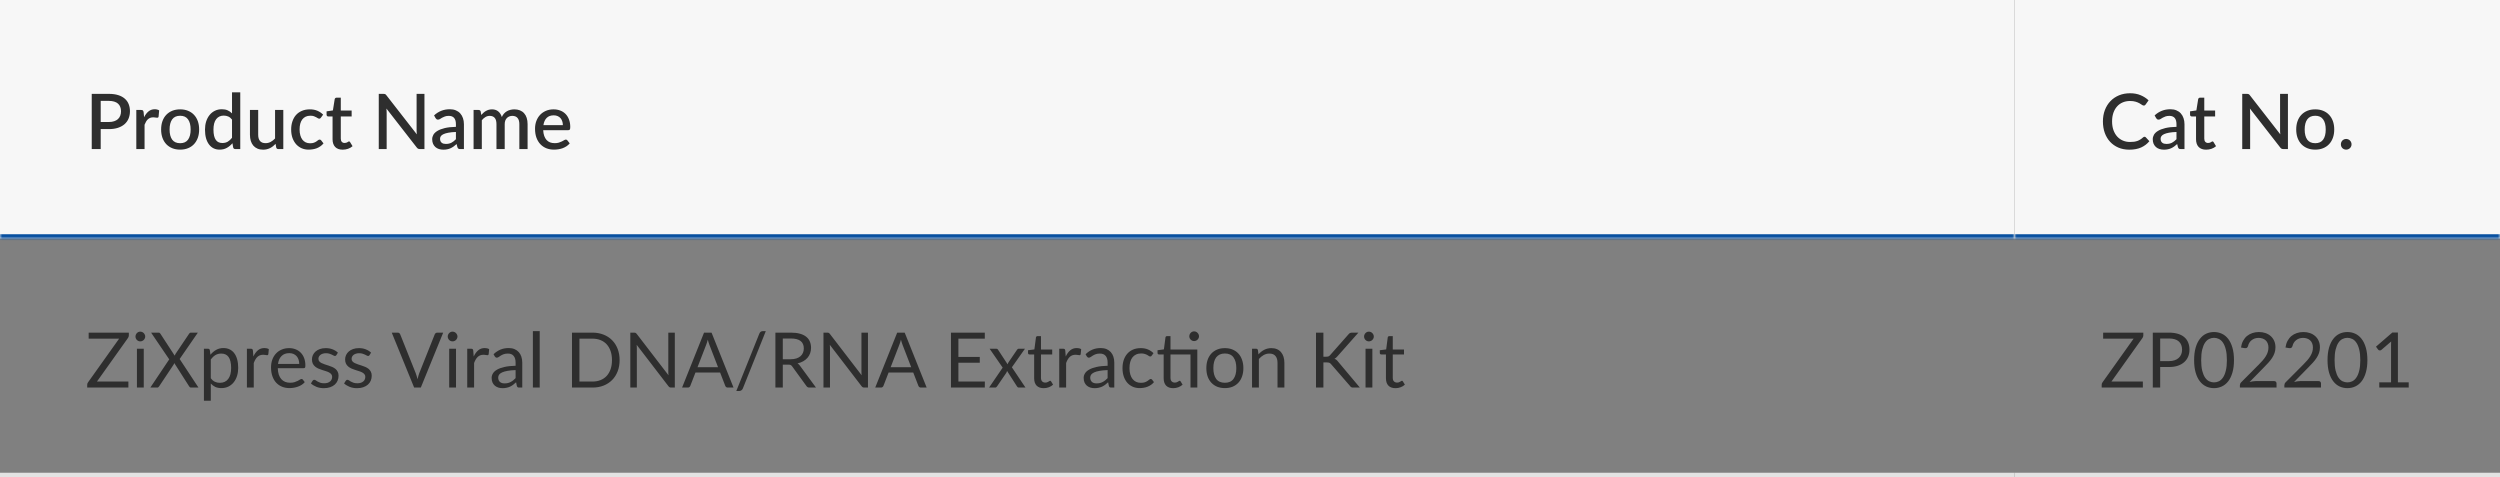
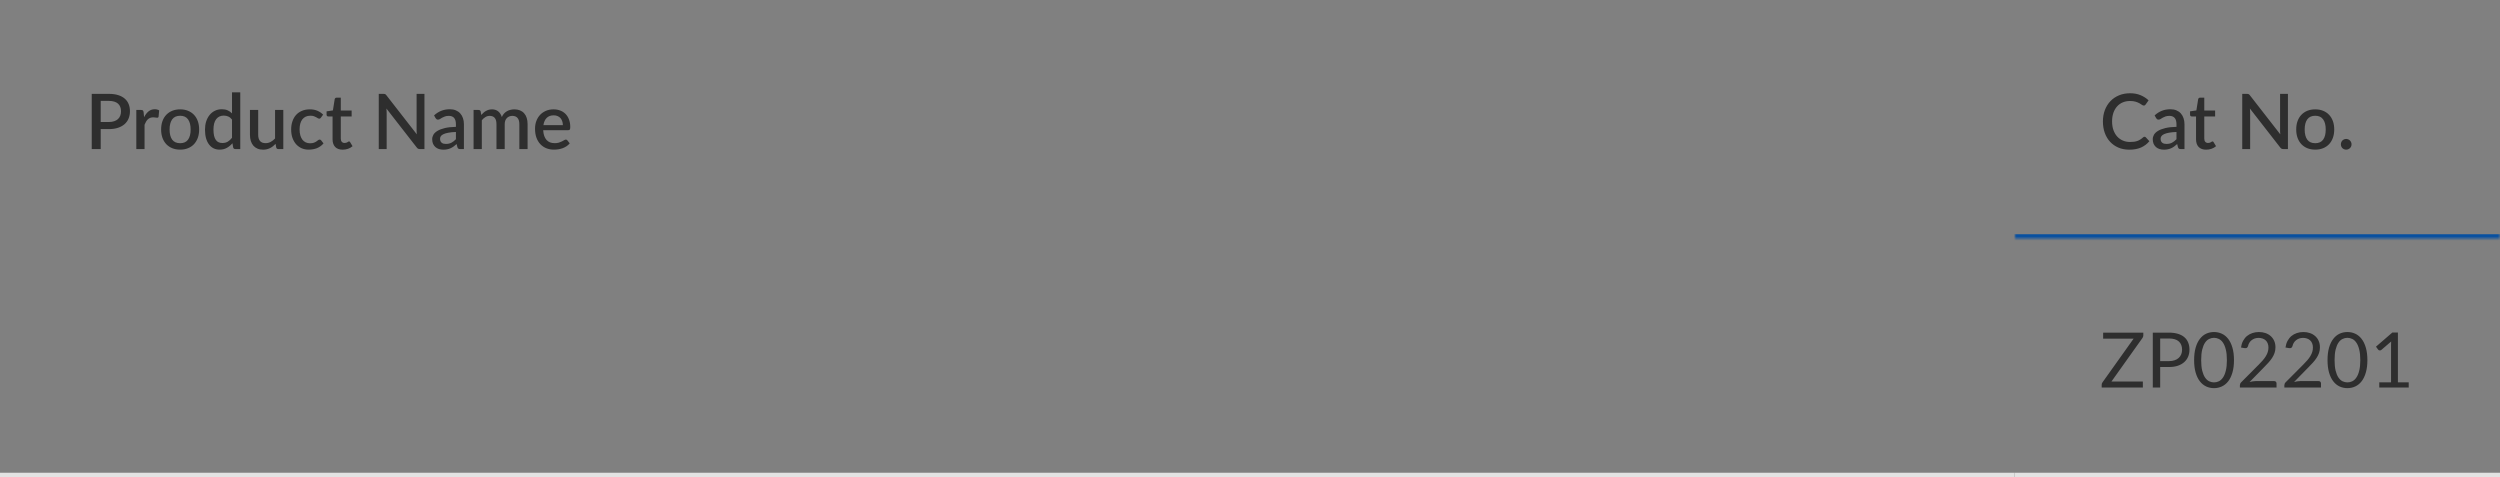
<svg xmlns="http://www.w3.org/2000/svg" width="587" height="112" viewBox="0 0 587 112" fill="none">
  <rect x="0" y="0" width="587" height="112" fill="#808080" stroke="none" />
  <mask id="path-1-inside-1_43_3241" fill="white">
-     <path d="M0 0H473V56H0V0Z" />
-   </mask>
-   <path d="M0 0H473V56H0V0Z" fill="#F7F7F7" />
+     </mask>
+   <path d="M0 0V56H0V0Z" fill="#F7F7F7" />
  <path d="M25.571 28.646C26.039 28.646 26.45 28.586 26.804 28.466C27.164 28.346 27.461 28.178 27.695 27.962C27.935 27.74 28.115 27.473 28.235 27.161C28.355 26.849 28.415 26.501 28.415 26.117C28.415 25.739 28.355 25.4 28.235 25.1C28.121 24.8 27.947 24.545 27.713 24.335C27.479 24.125 27.182 23.966 26.822 23.858C26.468 23.744 26.051 23.687 25.571 23.687H23.645V28.646H25.571ZM25.571 22.04C26.417 22.04 27.149 22.139 27.767 22.337C28.391 22.535 28.904 22.814 29.306 23.174C29.714 23.528 30.017 23.957 30.215 24.461C30.413 24.959 30.512 25.511 30.512 26.117C30.512 26.735 30.407 27.302 30.197 27.818C29.987 28.328 29.675 28.769 29.261 29.141C28.847 29.507 28.331 29.795 27.713 30.005C27.101 30.209 26.387 30.311 25.571 30.311H23.645V35H21.539V22.04H25.571ZM33.834 27.521C34.122 26.939 34.47 26.483 34.878 26.153C35.286 25.817 35.775 25.649 36.345 25.649C36.543 25.649 36.729 25.673 36.903 25.721C37.077 25.763 37.233 25.829 37.371 25.919L37.236 27.377C37.212 27.479 37.173 27.551 37.119 27.593C37.071 27.629 37.005 27.647 36.921 27.647C36.831 27.647 36.702 27.632 36.534 27.602C36.366 27.566 36.189 27.548 36.003 27.548C35.733 27.548 35.493 27.587 35.283 27.665C35.079 27.743 34.893 27.857 34.725 28.007C34.563 28.157 34.419 28.34 34.293 28.556C34.167 28.772 34.05 29.018 33.942 29.294V35H32.007V25.82H33.132C33.336 25.82 33.477 25.859 33.555 25.937C33.633 26.009 33.687 26.138 33.717 26.324L33.834 27.521ZM42.304 25.676C42.982 25.676 43.594 25.787 44.14 26.009C44.692 26.231 45.16 26.546 45.544 26.954C45.934 27.362 46.234 27.857 46.444 28.439C46.654 29.021 46.759 29.675 46.759 30.401C46.759 31.127 46.654 31.781 46.444 32.363C46.234 32.945 45.934 33.443 45.544 33.857C45.16 34.265 44.692 34.58 44.14 34.802C43.594 35.024 42.982 35.135 42.304 35.135C41.62 35.135 41.002 35.024 40.45 34.802C39.904 34.58 39.436 34.265 39.046 33.857C38.656 33.443 38.356 32.945 38.146 32.363C37.936 31.781 37.831 31.127 37.831 30.401C37.831 29.675 37.936 29.021 38.146 28.439C38.356 27.857 38.656 27.362 39.046 26.954C39.436 26.546 39.904 26.231 40.45 26.009C41.002 25.787 41.62 25.676 42.304 25.676ZM42.304 33.623C43.132 33.623 43.747 33.347 44.149 32.795C44.557 32.237 44.761 31.442 44.761 30.41C44.761 29.378 44.557 28.583 44.149 28.025C43.747 27.461 43.132 27.179 42.304 27.179C41.464 27.179 40.84 27.461 40.432 28.025C40.024 28.583 39.82 29.378 39.82 30.41C39.82 31.442 40.024 32.237 40.432 32.795C40.84 33.347 41.464 33.623 42.304 33.623ZM54.477 28.079C54.208 27.731 53.91 27.488 53.587 27.35C53.263 27.212 52.911 27.143 52.533 27.143C51.778 27.143 51.187 27.422 50.761 27.98C50.334 28.532 50.121 29.351 50.121 30.437C50.121 31.001 50.169 31.484 50.266 31.886C50.361 32.282 50.499 32.606 50.679 32.858C50.859 33.11 51.078 33.293 51.337 33.407C51.594 33.521 51.886 33.578 52.209 33.578C52.702 33.578 53.124 33.473 53.478 33.263C53.839 33.047 54.172 32.744 54.477 32.354V28.079ZM56.413 21.68V35H55.242C54.984 35 54.819 34.877 54.748 34.631L54.577 33.632C54.193 34.082 53.755 34.445 53.263 34.721C52.776 34.997 52.209 35.135 51.562 35.135C51.045 35.135 50.578 35.033 50.157 34.829C49.737 34.619 49.377 34.316 49.078 33.92C48.778 33.524 48.544 33.035 48.376 32.453C48.214 31.865 48.133 31.193 48.133 30.437C48.133 29.753 48.222 29.12 48.403 28.538C48.589 27.956 48.852 27.452 49.194 27.026C49.536 26.594 49.95 26.258 50.437 26.018C50.928 25.772 51.477 25.649 52.084 25.649C52.623 25.649 53.083 25.736 53.461 25.91C53.839 26.078 54.178 26.315 54.477 26.621V21.68H56.413ZM66.519 25.82V35H65.349C65.091 35 64.926 34.877 64.854 34.631L64.71 33.776C64.518 33.98 64.314 34.166 64.098 34.334C63.888 34.502 63.663 34.646 63.423 34.766C63.183 34.886 62.925 34.979 62.649 35.045C62.379 35.111 62.088 35.144 61.776 35.144C61.272 35.144 60.828 35.06 60.444 34.892C60.06 34.724 59.736 34.487 59.472 34.181C59.214 33.875 59.019 33.509 58.887 33.083C58.755 32.651 58.689 32.177 58.689 31.661V25.82H60.624V31.661C60.624 32.279 60.765 32.759 61.047 33.101C61.335 33.443 61.77 33.614 62.352 33.614C62.778 33.614 63.174 33.518 63.54 33.326C63.912 33.128 64.26 32.858 64.584 32.516V25.82H66.519ZM75.358 27.62C75.297 27.698 75.24 27.758 75.186 27.8C75.132 27.842 75.055 27.863 74.953 27.863C74.85 27.863 74.743 27.827 74.629 27.755C74.52 27.683 74.388 27.605 74.233 27.521C74.082 27.431 73.9 27.35 73.683 27.278C73.468 27.206 73.198 27.17 72.874 27.17C72.454 27.17 72.085 27.245 71.766 27.395C71.454 27.545 71.191 27.761 70.975 28.043C70.764 28.319 70.606 28.658 70.498 29.06C70.395 29.456 70.344 29.903 70.344 30.401C70.344 30.917 70.401 31.376 70.516 31.778C70.629 32.18 70.791 32.519 71.001 32.795C71.218 33.071 71.475 33.281 71.775 33.425C72.082 33.569 72.424 33.641 72.802 33.641C73.174 33.641 73.477 33.596 73.71 33.506C73.945 33.416 74.139 33.317 74.296 33.209C74.451 33.101 74.584 33.002 74.692 32.912C74.805 32.822 74.925 32.777 75.052 32.777C75.207 32.777 75.328 32.837 75.412 32.957L75.96 33.668C75.739 33.938 75.493 34.166 75.222 34.352C74.953 34.538 74.668 34.691 74.368 34.811C74.067 34.925 73.755 35.006 73.431 35.054C73.108 35.108 72.781 35.135 72.451 35.135C71.88 35.135 71.347 35.03 70.849 34.82C70.356 34.604 69.924 34.295 69.552 33.893C69.186 33.485 68.895 32.99 68.68 32.408C68.469 31.82 68.365 31.151 68.365 30.401C68.365 29.723 68.46 29.096 68.653 28.52C68.844 27.938 69.124 27.437 69.49 27.017C69.862 26.597 70.32 26.27 70.867 26.036C71.412 25.796 72.043 25.676 72.757 25.676C73.422 25.676 74.007 25.784 74.511 26C75.022 26.216 75.475 26.522 75.871 26.918L75.358 27.62ZM80.46 35.144C79.698 35.144 79.11 34.931 78.696 34.505C78.288 34.073 78.084 33.467 78.084 32.687V27.341H77.076C76.968 27.341 76.875 27.308 76.797 27.242C76.719 27.17 76.68 27.065 76.68 26.927V26.144L78.165 25.928L78.588 23.273C78.618 23.171 78.669 23.09 78.741 23.03C78.813 22.964 78.909 22.931 79.029 22.931H80.019V25.946H82.566V27.341H80.019V32.552C80.019 32.882 80.1 33.134 80.262 33.308C80.424 33.482 80.64 33.569 80.91 33.569C81.06 33.569 81.189 33.551 81.297 33.515C81.405 33.473 81.498 33.431 81.576 33.389C81.654 33.341 81.72 33.299 81.774 33.263C81.834 33.221 81.891 33.2 81.945 33.2C82.053 33.2 82.14 33.26 82.206 33.38L82.782 34.325C82.482 34.589 82.128 34.793 81.72 34.937C81.312 35.075 80.892 35.144 80.46 35.144ZM99.662 22.04V35H98.591C98.428 35 98.29 34.973 98.177 34.919C98.062 34.859 97.954 34.763 97.853 34.631L90.734 25.487C90.751 25.661 90.763 25.835 90.769 26.009C90.781 26.177 90.787 26.333 90.787 26.477V35H88.933V22.04H90.031C90.121 22.04 90.197 22.046 90.257 22.058C90.323 22.064 90.382 22.079 90.436 22.103C90.49 22.127 90.541 22.163 90.59 22.211C90.638 22.259 90.689 22.319 90.743 22.391L97.871 31.544C97.853 31.358 97.838 31.175 97.826 30.995C97.82 30.815 97.817 30.647 97.817 30.491V22.04H99.662ZM107.049 30.986C106.359 31.01 105.777 31.067 105.303 31.157C104.829 31.241 104.445 31.352 104.151 31.49C103.857 31.622 103.644 31.781 103.512 31.967C103.386 32.153 103.323 32.357 103.323 32.579C103.323 32.795 103.356 32.981 103.422 33.137C103.494 33.287 103.59 33.413 103.71 33.515C103.836 33.611 103.98 33.683 104.142 33.731C104.31 33.773 104.493 33.794 104.691 33.794C105.195 33.794 105.627 33.701 105.987 33.515C106.353 33.323 106.707 33.047 107.049 32.687V30.986ZM101.919 27.098C102.957 26.132 104.193 25.649 105.627 25.649C106.155 25.649 106.623 25.736 107.031 25.91C107.445 26.078 107.79 26.318 108.066 26.63C108.348 26.942 108.561 27.314 108.705 27.746C108.855 28.172 108.93 28.646 108.93 29.168V35H108.066C107.88 35 107.739 34.973 107.643 34.919C107.547 34.859 107.466 34.742 107.4 34.568L107.211 33.821C106.977 34.031 106.746 34.22 106.518 34.388C106.29 34.55 106.053 34.688 105.807 34.802C105.567 34.916 105.306 35 105.024 35.054C104.748 35.114 104.442 35.144 104.106 35.144C103.734 35.144 103.386 35.093 103.062 34.991C102.744 34.889 102.468 34.736 102.234 34.532C102 34.322 101.814 34.064 101.676 33.758C101.544 33.452 101.478 33.092 101.478 32.678C101.478 32.324 101.571 31.979 101.757 31.643C101.949 31.307 102.261 31.007 102.693 30.743C103.131 30.473 103.704 30.251 104.412 30.077C105.126 29.903 106.005 29.804 107.049 29.78V29.168C107.049 28.508 106.908 28.016 106.626 27.692C106.344 27.368 105.93 27.206 105.384 27.206C105.012 27.206 104.7 27.254 104.448 27.35C104.196 27.44 103.977 27.539 103.791 27.647C103.605 27.755 103.44 27.857 103.296 27.953C103.152 28.043 102.999 28.088 102.837 28.088C102.705 28.088 102.591 28.055 102.495 27.989C102.405 27.917 102.33 27.83 102.27 27.728L101.919 27.098ZM111.197 35V25.82H112.367C112.631 25.82 112.799 25.943 112.871 26.189L112.997 26.99C113.165 26.798 113.339 26.624 113.519 26.468C113.699 26.306 113.891 26.168 114.095 26.054C114.305 25.934 114.527 25.841 114.761 25.775C115.001 25.709 115.259 25.676 115.535 25.676C115.829 25.676 116.099 25.718 116.345 25.802C116.591 25.886 116.807 26.006 116.993 26.162C117.185 26.318 117.35 26.507 117.488 26.729C117.626 26.951 117.74 27.2 117.83 27.476C117.968 27.158 118.142 26.885 118.352 26.657C118.562 26.429 118.796 26.243 119.054 26.099C119.312 25.955 119.585 25.85 119.873 25.784C120.167 25.712 120.464 25.676 120.764 25.676C121.256 25.676 121.694 25.754 122.078 25.91C122.468 26.066 122.795 26.294 123.059 26.594C123.329 26.888 123.533 27.251 123.671 27.683C123.809 28.115 123.878 28.607 123.878 29.159V35H121.943V29.159C121.943 28.511 121.802 28.025 121.52 27.701C121.244 27.371 120.833 27.206 120.287 27.206C120.041 27.206 119.81 27.248 119.594 27.332C119.378 27.416 119.189 27.539 119.027 27.701C118.865 27.863 118.736 28.067 118.64 28.313C118.55 28.553 118.505 28.835 118.505 29.159V35H116.57V29.159C116.57 28.487 116.435 27.995 116.165 27.683C115.895 27.365 115.499 27.206 114.977 27.206C114.617 27.206 114.284 27.299 113.978 27.485C113.672 27.665 113.39 27.914 113.132 28.232V35H111.197ZM132.159 29.375C132.159 29.051 132.111 28.751 132.015 28.475C131.925 28.193 131.79 27.95 131.61 27.746C131.43 27.536 131.205 27.374 130.935 27.26C130.671 27.14 130.365 27.08 130.017 27.08C129.315 27.08 128.763 27.281 128.361 27.683C127.959 28.085 127.704 28.649 127.596 29.375H132.159ZM127.542 30.563C127.566 31.085 127.647 31.538 127.785 31.922C127.923 32.3 128.106 32.615 128.334 32.867C128.568 33.119 128.844 33.308 129.162 33.434C129.486 33.554 129.846 33.614 130.242 33.614C130.62 33.614 130.947 33.572 131.223 33.488C131.499 33.398 131.739 33.302 131.943 33.2C132.147 33.092 132.321 32.996 132.465 32.912C132.609 32.822 132.741 32.777 132.861 32.777C133.017 32.777 133.137 32.837 133.221 32.957L133.77 33.668C133.542 33.938 133.284 34.166 132.996 34.352C132.708 34.538 132.402 34.691 132.078 34.811C131.754 34.925 131.421 35.006 131.079 35.054C130.737 35.108 130.404 35.135 130.08 35.135C129.444 35.135 128.853 35.03 128.307 34.82C127.767 34.604 127.296 34.289 126.894 33.875C126.498 33.461 126.186 32.948 125.958 32.336C125.736 31.724 125.625 31.019 125.625 30.221C125.625 29.585 125.724 28.991 125.922 28.439C126.126 27.887 126.414 27.407 126.786 26.999C127.164 26.591 127.62 26.27 128.154 26.036C128.694 25.796 129.303 25.676 129.981 25.676C130.545 25.676 131.067 25.769 131.547 25.955C132.027 26.135 132.441 26.402 132.789 26.756C133.137 27.11 133.407 27.545 133.599 28.061C133.797 28.571 133.896 29.153 133.896 29.807C133.896 30.107 133.863 30.308 133.797 30.41C133.731 30.512 133.611 30.563 133.437 30.563H127.542Z" fill="#2E2E2E" />
  <path d="M473 55H0V57H473V55Z" fill="#0850A0" mask="url(#path-1-inside-1_43_3241)" />
  <mask id="path-4-inside-2_43_3241" fill="white">
    <path d="M473 0H587V56H473V0Z" />
  </mask>
-   <path d="M473 0H587V56H473V0Z" fill="#F7F7F7" />
  <path d="M503.539 32.111C503.653 32.111 503.752 32.156 503.836 32.246L504.673 33.155C504.145 33.791 503.497 34.283 502.729 34.631C501.961 34.973 501.043 35.144 499.975 35.144C499.027 35.144 498.169 34.982 497.401 34.658C496.639 34.328 495.988 33.872 495.448 33.29C494.908 32.702 494.491 32.003 494.197 31.193C493.909 30.383 493.765 29.492 493.765 28.52C493.765 27.548 493.918 26.657 494.224 25.847C494.536 25.031 494.971 24.332 495.529 23.75C496.093 23.162 496.765 22.706 497.545 22.382C498.331 22.058 499.195 21.896 500.137 21.896C501.073 21.896 501.898 22.049 502.612 22.355C503.332 22.655 503.956 23.057 504.484 23.561L503.791 24.542C503.743 24.608 503.686 24.665 503.62 24.713C503.554 24.761 503.464 24.785 503.35 24.785C503.23 24.785 503.092 24.731 502.936 24.623C502.786 24.509 502.591 24.386 502.351 24.254C502.117 24.116 501.82 23.993 501.46 23.885C501.106 23.771 500.662 23.714 500.128 23.714C499.51 23.714 498.943 23.822 498.427 24.038C497.911 24.254 497.467 24.569 497.095 24.983C496.723 25.397 496.432 25.901 496.222 26.495C496.018 27.089 495.916 27.764 495.916 28.52C495.916 29.282 496.024 29.963 496.24 30.563C496.456 31.157 496.753 31.661 497.131 32.075C497.509 32.483 497.953 32.795 498.463 33.011C498.973 33.227 499.522 33.335 500.11 33.335C500.47 33.335 500.791 33.317 501.073 33.281C501.361 33.239 501.625 33.176 501.865 33.092C502.105 33.002 502.33 32.891 502.54 32.759C502.756 32.627 502.969 32.465 503.179 32.273C503.299 32.165 503.419 32.111 503.539 32.111ZM511.037 30.986C510.347 31.01 509.765 31.067 509.291 31.157C508.817 31.241 508.433 31.352 508.139 31.49C507.845 31.622 507.632 31.781 507.5 31.967C507.374 32.153 507.311 32.357 507.311 32.579C507.311 32.795 507.344 32.981 507.41 33.137C507.482 33.287 507.578 33.413 507.698 33.515C507.824 33.611 507.968 33.683 508.13 33.731C508.298 33.773 508.481 33.794 508.679 33.794C509.183 33.794 509.615 33.701 509.975 33.515C510.341 33.323 510.695 33.047 511.037 32.687V30.986ZM505.907 27.098C506.945 26.132 508.181 25.649 509.615 25.649C510.143 25.649 510.611 25.736 511.019 25.91C511.433 26.078 511.778 26.318 512.054 26.63C512.336 26.942 512.549 27.314 512.693 27.746C512.843 28.172 512.918 28.646 512.918 29.168V35H512.054C511.868 35 511.727 34.973 511.631 34.919C511.535 34.859 511.454 34.742 511.388 34.568L511.199 33.821C510.965 34.031 510.734 34.22 510.506 34.388C510.278 34.55 510.041 34.688 509.795 34.802C509.555 34.916 509.294 35 509.012 35.054C508.736 35.114 508.43 35.144 508.094 35.144C507.722 35.144 507.374 35.093 507.05 34.991C506.732 34.889 506.456 34.736 506.222 34.532C505.988 34.322 505.802 34.064 505.664 33.758C505.532 33.452 505.466 33.092 505.466 32.678C505.466 32.324 505.559 31.979 505.745 31.643C505.937 31.307 506.249 31.007 506.681 30.743C507.119 30.473 507.692 30.251 508.4 30.077C509.114 29.903 509.993 29.804 511.037 29.78V29.168C511.037 28.508 510.896 28.016 510.614 27.692C510.332 27.368 509.918 27.206 509.372 27.206C509 27.206 508.688 27.254 508.436 27.35C508.184 27.44 507.965 27.539 507.779 27.647C507.593 27.755 507.428 27.857 507.284 27.953C507.14 28.043 506.987 28.088 506.825 28.088C506.693 28.088 506.579 28.055 506.483 27.989C506.393 27.917 506.318 27.83 506.258 27.728L505.907 27.098ZM518.005 35.144C517.243 35.144 516.655 34.931 516.241 34.505C515.833 34.073 515.629 33.467 515.629 32.687V27.341H514.621C514.513 27.341 514.42 27.308 514.342 27.242C514.264 27.17 514.225 27.065 514.225 26.927V26.144L515.71 25.928L516.133 23.273C516.163 23.171 516.214 23.09 516.286 23.03C516.358 22.964 516.454 22.931 516.574 22.931H517.564V25.946H520.111V27.341H517.564V32.552C517.564 32.882 517.645 33.134 517.807 33.308C517.969 33.482 518.185 33.569 518.455 33.569C518.605 33.569 518.734 33.551 518.842 33.515C518.95 33.473 519.043 33.431 519.121 33.389C519.199 33.341 519.265 33.299 519.319 33.263C519.379 33.221 519.436 33.2 519.49 33.2C519.598 33.2 519.685 33.26 519.751 33.38L520.327 34.325C520.027 34.589 519.673 34.793 519.265 34.937C518.857 35.075 518.437 35.144 518.005 35.144ZM537.206 22.04V35H536.135C535.973 35 535.835 34.973 535.721 34.919C535.607 34.859 535.499 34.763 535.397 34.631L528.278 25.487C528.296 25.661 528.308 25.835 528.314 26.009C528.326 26.177 528.332 26.333 528.332 26.477V35H526.478V22.04H527.576C527.666 22.04 527.741 22.046 527.801 22.058C527.867 22.064 527.927 22.079 527.981 22.103C528.035 22.127 528.086 22.163 528.134 22.211C528.182 22.259 528.233 22.319 528.287 22.391L535.415 31.544C535.397 31.358 535.382 31.175 535.37 30.995C535.364 30.815 535.361 30.647 535.361 30.491V22.04H537.206ZM543.623 25.676C544.301 25.676 544.913 25.787 545.459 26.009C546.011 26.231 546.479 26.546 546.863 26.954C547.253 27.362 547.553 27.857 547.763 28.439C547.973 29.021 548.078 29.675 548.078 30.401C548.078 31.127 547.973 31.781 547.763 32.363C547.553 32.945 547.253 33.443 546.863 33.857C546.479 34.265 546.011 34.58 545.459 34.802C544.913 35.024 544.301 35.135 543.623 35.135C542.939 35.135 542.321 35.024 541.769 34.802C541.223 34.58 540.755 34.265 540.365 33.857C539.975 33.443 539.675 32.945 539.465 32.363C539.255 31.781 539.15 31.127 539.15 30.401C539.15 29.675 539.255 29.021 539.465 28.439C539.675 27.857 539.975 27.362 540.365 26.954C540.755 26.546 541.223 26.231 541.769 26.009C542.321 25.787 542.939 25.676 543.623 25.676ZM543.623 33.623C544.451 33.623 545.066 33.347 545.468 32.795C545.876 32.237 546.08 31.442 546.08 30.41C546.08 29.378 545.876 28.583 545.468 28.025C545.066 27.461 544.451 27.179 543.623 27.179C542.783 27.179 542.159 27.461 541.751 28.025C541.343 28.583 541.139 29.378 541.139 30.41C541.139 31.442 541.343 32.237 541.751 32.795C542.159 33.347 542.783 33.623 543.623 33.623ZM549.64 33.884C549.64 33.71 549.67 33.548 549.73 33.398C549.796 33.242 549.883 33.107 549.991 32.993C550.105 32.879 550.237 32.789 550.387 32.723C550.543 32.657 550.708 32.624 550.882 32.624C551.056 32.624 551.218 32.657 551.368 32.723C551.524 32.789 551.659 32.879 551.773 32.993C551.887 33.107 551.977 33.242 552.043 33.398C552.109 33.548 552.142 33.71 552.142 33.884C552.142 34.064 552.109 34.229 552.043 34.379C551.977 34.529 551.887 34.661 551.773 34.775C551.659 34.889 551.524 34.976 551.368 35.036C551.218 35.102 551.056 35.135 550.882 35.135C550.708 35.135 550.543 35.102 550.387 35.036C550.237 34.976 550.105 34.889 549.991 34.775C549.883 34.661 549.796 34.529 549.73 34.379C549.67 34.229 549.64 34.064 549.64 33.884Z" fill="#2E2E2E" />
  <path d="M587 55H473V57H587V55Z" fill="#0850A0" mask="url(#path-4-inside-2_43_3241)" />
-   <path d="M30.251 78.751C30.251 78.949 30.191 79.141 30.071 79.327L22.772 89.578H30.143V91H20.477V90.316C20.477 90.22 20.492 90.13 20.522 90.046C20.558 89.962 20.6 89.881 20.648 89.803L27.965 79.525H20.819V78.103H30.251V78.751ZM33.754 81.883V91H32.152V81.883H33.754ZM34.096 79.021C34.096 79.177 34.063 79.324 33.997 79.462C33.937 79.594 33.853 79.714 33.745 79.822C33.643 79.924 33.52 80.005 33.376 80.065C33.238 80.125 33.091 80.155 32.935 80.155C32.779 80.155 32.632 80.125 32.494 80.065C32.362 80.005 32.245 79.924 32.143 79.822C32.041 79.714 31.96 79.594 31.9 79.462C31.84 79.324 31.81 79.177 31.81 79.021C31.81 78.865 31.84 78.718 31.9 78.58C31.96 78.436 32.041 78.313 32.143 78.211C32.245 78.103 32.362 78.019 32.494 77.959C32.632 77.899 32.779 77.869 32.935 77.869C33.091 77.869 33.238 77.899 33.376 77.959C33.52 78.019 33.643 78.103 33.745 78.211C33.853 78.313 33.937 78.436 33.997 78.58C34.063 78.718 34.096 78.865 34.096 79.021ZM46.601 91H44.873C44.741 91 44.636 90.967 44.558 90.901C44.486 90.829 44.426 90.751 44.378 90.667L40.922 85.249C40.874 85.393 40.82 85.516 40.76 85.618L37.394 90.667C37.334 90.751 37.268 90.829 37.196 90.901C37.13 90.967 37.037 91 36.917 91H35.297L39.734 84.376L35.477 78.103H37.214C37.34 78.103 37.433 78.124 37.493 78.166C37.553 78.208 37.607 78.268 37.655 78.346L41.021 83.512C41.063 83.386 41.126 83.248 41.21 83.098L44.387 78.382C44.435 78.298 44.492 78.232 44.558 78.184C44.624 78.13 44.702 78.103 44.792 78.103H46.457L42.182 84.295L46.601 91ZM49.493 88.804C49.787 89.2 50.108 89.479 50.456 89.641C50.804 89.803 51.194 89.884 51.626 89.884C52.478 89.884 53.132 89.581 53.588 88.975C54.044 88.369 54.272 87.505 54.272 86.383C54.272 85.789 54.218 85.279 54.11 84.853C54.008 84.427 53.858 84.079 53.66 83.809C53.462 83.533 53.219 83.332 52.931 83.206C52.643 83.08 52.316 83.017 51.95 83.017C51.428 83.017 50.969 83.137 50.573 83.377C50.183 83.617 49.823 83.956 49.493 84.394V88.804ZM49.412 83.296C49.796 82.822 50.24 82.441 50.744 82.153C51.248 81.865 51.824 81.721 52.472 81.721C53 81.721 53.477 81.823 53.903 82.027C54.329 82.225 54.692 82.522 54.992 82.918C55.292 83.308 55.523 83.794 55.685 84.376C55.847 84.958 55.928 85.627 55.928 86.383C55.928 87.055 55.838 87.682 55.658 88.264C55.478 88.84 55.217 89.341 54.875 89.767C54.539 90.187 54.125 90.52 53.633 90.766C53.147 91.006 52.598 91.126 51.986 91.126C51.428 91.126 50.948 91.033 50.546 90.847C50.15 90.655 49.799 90.391 49.493 90.055V94.087H47.882V81.883H48.845C49.073 81.883 49.214 81.994 49.268 82.216L49.412 83.296ZM59.493 83.71C59.781 83.086 60.135 82.6 60.555 82.252C60.975 81.898 61.488 81.721 62.094 81.721C62.286 81.721 62.469 81.742 62.643 81.784C62.823 81.826 62.982 81.892 63.12 81.982L63.003 83.179C62.967 83.329 62.877 83.404 62.733 83.404C62.649 83.404 62.526 83.386 62.364 83.35C62.202 83.314 62.019 83.296 61.815 83.296C61.527 83.296 61.269 83.338 61.041 83.422C60.819 83.506 60.618 83.632 60.438 83.8C60.264 83.962 60.105 84.166 59.961 84.412C59.823 84.652 59.697 84.928 59.583 85.24V91H57.972V81.883H58.89C59.064 81.883 59.184 81.916 59.25 81.982C59.316 82.048 59.361 82.162 59.385 82.324L59.493 83.71ZM70.262 85.447C70.262 85.075 70.208 84.736 70.1 84.43C69.998 84.118 69.845 83.851 69.641 83.629C69.443 83.401 69.2 83.227 68.912 83.107C68.624 82.981 68.297 82.918 67.931 82.918C67.163 82.918 66.554 83.143 66.104 83.593C65.66 84.037 65.384 84.655 65.276 85.447H70.262ZM71.558 89.722C71.36 89.962 71.123 90.172 70.847 90.352C70.571 90.526 70.274 90.67 69.956 90.784C69.644 90.898 69.32 90.982 68.984 91.036C68.648 91.096 68.315 91.126 67.985 91.126C67.355 91.126 66.773 91.021 66.239 90.811C65.711 90.595 65.252 90.283 64.862 89.875C64.478 89.461 64.178 88.951 63.962 88.345C63.746 87.739 63.638 87.043 63.638 86.257C63.638 85.621 63.734 85.027 63.926 84.475C64.124 83.923 64.406 83.446 64.772 83.044C65.138 82.636 65.585 82.318 66.113 82.09C66.641 81.856 67.235 81.739 67.895 81.739C68.441 81.739 68.945 81.832 69.407 82.018C69.875 82.198 70.277 82.462 70.613 82.81C70.955 83.152 71.222 83.578 71.414 84.088C71.606 84.592 71.702 85.168 71.702 85.816C71.702 86.068 71.675 86.236 71.621 86.32C71.567 86.404 71.465 86.446 71.315 86.446H65.222C65.24 87.022 65.318 87.523 65.456 87.949C65.6 88.375 65.798 88.732 66.05 89.02C66.302 89.302 66.602 89.515 66.95 89.659C67.298 89.797 67.688 89.866 68.12 89.866C68.522 89.866 68.867 89.821 69.155 89.731C69.449 89.635 69.701 89.533 69.911 89.425C70.121 89.317 70.295 89.218 70.433 89.128C70.577 89.032 70.7 88.984 70.802 88.984C70.934 88.984 71.036 89.035 71.108 89.137L71.558 89.722ZM78.979 83.386C78.907 83.518 78.796 83.584 78.646 83.584C78.556 83.584 78.454 83.551 78.34 83.485C78.226 83.419 78.085 83.347 77.917 83.269C77.755 83.185 77.56 83.11 77.332 83.044C77.104 82.972 76.834 82.936 76.522 82.936C76.252 82.936 76.009 82.972 75.793 83.044C75.577 83.11 75.391 83.203 75.235 83.323C75.085 83.443 74.968 83.584 74.884 83.746C74.806 83.902 74.767 84.073 74.767 84.259C74.767 84.493 74.833 84.688 74.965 84.844C75.103 85 75.283 85.135 75.505 85.249C75.727 85.363 75.979 85.465 76.261 85.555C76.543 85.639 76.831 85.732 77.125 85.834C77.425 85.93 77.716 86.038 77.998 86.158C78.28 86.278 78.532 86.428 78.754 86.608C78.976 86.788 79.153 87.01 79.285 87.274C79.423 87.532 79.492 87.844 79.492 88.21C79.492 88.63 79.417 89.02 79.267 89.38C79.117 89.734 78.895 90.043 78.601 90.307C78.307 90.565 77.947 90.769 77.521 90.919C77.095 91.069 76.603 91.144 76.045 91.144C75.409 91.144 74.833 91.042 74.317 90.838C73.801 90.628 73.363 90.361 73.003 90.037L73.381 89.425C73.429 89.347 73.486 89.287 73.552 89.245C73.618 89.203 73.702 89.182 73.804 89.182C73.912 89.182 74.026 89.224 74.146 89.308C74.266 89.392 74.41 89.485 74.578 89.587C74.752 89.689 74.962 89.782 75.208 89.866C75.454 89.95 75.76 89.992 76.126 89.992C76.438 89.992 76.711 89.953 76.945 89.875C77.179 89.791 77.374 89.68 77.53 89.542C77.686 89.404 77.8 89.245 77.872 89.065C77.95 88.885 77.989 88.693 77.989 88.489C77.989 88.237 77.92 88.03 77.782 87.868C77.65 87.7 77.473 87.559 77.251 87.445C77.029 87.325 76.774 87.223 76.486 87.139C76.204 87.049 75.913 86.956 75.613 86.86C75.319 86.764 75.028 86.656 74.74 86.536C74.458 86.41 74.206 86.254 73.984 86.068C73.762 85.882 73.582 85.654 73.444 85.384C73.312 85.108 73.246 84.775 73.246 84.385C73.246 84.037 73.318 83.704 73.462 83.386C73.606 83.062 73.816 82.78 74.092 82.54C74.368 82.294 74.707 82.099 75.109 81.955C75.511 81.811 75.97 81.739 76.486 81.739C77.086 81.739 77.623 81.835 78.097 82.027C78.577 82.213 78.991 82.471 79.339 82.801L78.979 83.386ZM86.766 83.386C86.695 83.518 86.584 83.584 86.433 83.584C86.344 83.584 86.242 83.551 86.127 83.485C86.013 83.419 85.873 83.347 85.704 83.269C85.543 83.185 85.347 83.11 85.12 83.044C84.891 82.972 84.621 82.936 84.309 82.936C84.04 82.936 83.796 82.972 83.581 83.044C83.365 83.11 83.178 83.203 83.022 83.323C82.873 83.443 82.755 83.584 82.671 83.746C82.594 83.902 82.555 84.073 82.555 84.259C82.555 84.493 82.621 84.688 82.752 84.844C82.891 85 83.07 85.135 83.293 85.249C83.514 85.363 83.766 85.465 84.049 85.555C84.331 85.639 84.618 85.732 84.912 85.834C85.213 85.93 85.504 86.038 85.785 86.158C86.067 86.278 86.32 86.428 86.541 86.608C86.763 86.788 86.941 87.01 87.073 87.274C87.21 87.532 87.279 87.844 87.279 88.21C87.279 88.63 87.204 89.02 87.055 89.38C86.904 89.734 86.683 90.043 86.388 90.307C86.094 90.565 85.734 90.769 85.308 90.919C84.882 91.069 84.391 91.144 83.832 91.144C83.197 91.144 82.621 91.042 82.105 90.838C81.588 90.628 81.15 90.361 80.79 90.037L81.168 89.425C81.216 89.347 81.273 89.287 81.34 89.245C81.406 89.203 81.49 89.182 81.591 89.182C81.7 89.182 81.814 89.224 81.933 89.308C82.053 89.392 82.198 89.485 82.365 89.587C82.54 89.689 82.749 89.782 82.996 89.866C83.242 89.95 83.547 89.992 83.913 89.992C84.225 89.992 84.499 89.953 84.733 89.875C84.966 89.791 85.162 89.68 85.317 89.542C85.474 89.404 85.588 89.245 85.659 89.065C85.737 88.885 85.776 88.693 85.776 88.489C85.776 88.237 85.707 88.03 85.57 87.868C85.438 87.7 85.26 87.559 85.038 87.445C84.817 87.325 84.561 87.223 84.273 87.139C83.992 87.049 83.701 86.956 83.4 86.86C83.106 86.764 82.816 86.656 82.528 86.536C82.246 86.41 81.993 86.254 81.772 86.068C81.549 85.882 81.37 85.654 81.231 85.384C81.1 85.108 81.034 84.775 81.034 84.385C81.034 84.037 81.106 83.704 81.249 83.386C81.394 83.062 81.603 82.78 81.879 82.54C82.156 82.294 82.495 82.099 82.897 81.955C83.299 81.811 83.757 81.739 84.273 81.739C84.874 81.739 85.41 81.835 85.885 82.027C86.365 82.213 86.778 82.471 87.126 82.801L86.766 83.386ZM104.062 78.103L98.806 91H97.24L91.984 78.103H93.379C93.535 78.103 93.661 78.142 93.757 78.22C93.853 78.298 93.925 78.397 93.973 78.517L97.609 87.616C97.687 87.82 97.762 88.042 97.834 88.282C97.912 88.522 97.981 88.774 98.041 89.038C98.101 88.774 98.164 88.522 98.23 88.282C98.296 88.042 98.368 87.82 98.446 87.616L102.073 78.517C102.109 78.415 102.178 78.322 102.28 78.238C102.388 78.148 102.517 78.103 102.667 78.103H104.062ZM107.072 81.883V91H105.47V81.883H107.072ZM107.414 79.021C107.414 79.177 107.381 79.324 107.315 79.462C107.255 79.594 107.171 79.714 107.063 79.822C106.961 79.924 106.838 80.005 106.694 80.065C106.556 80.125 106.409 80.155 106.253 80.155C106.097 80.155 105.95 80.125 105.812 80.065C105.68 80.005 105.563 79.924 105.461 79.822C105.359 79.714 105.278 79.594 105.218 79.462C105.158 79.324 105.128 79.177 105.128 79.021C105.128 78.865 105.158 78.718 105.218 78.58C105.278 78.436 105.359 78.313 105.461 78.211C105.563 78.103 105.68 78.019 105.812 77.959C105.95 77.899 106.097 77.869 106.253 77.869C106.409 77.869 106.556 77.899 106.694 77.959C106.838 78.019 106.961 78.103 107.063 78.211C107.171 78.313 107.255 78.436 107.315 78.58C107.381 78.718 107.414 78.865 107.414 79.021ZM111.226 83.71C111.514 83.086 111.868 82.6 112.288 82.252C112.708 81.898 113.221 81.721 113.827 81.721C114.019 81.721 114.202 81.742 114.376 81.784C114.556 81.826 114.715 81.892 114.853 81.982L114.736 83.179C114.7 83.329 114.61 83.404 114.466 83.404C114.382 83.404 114.259 83.386 114.097 83.35C113.935 83.314 113.752 83.296 113.548 83.296C113.26 83.296 113.002 83.338 112.774 83.422C112.552 83.506 112.351 83.632 112.171 83.8C111.997 83.962 111.838 84.166 111.694 84.412C111.556 84.652 111.43 84.928 111.316 85.24V91H109.705V81.883H110.623C110.797 81.883 110.917 81.916 110.983 81.982C111.049 82.048 111.094 82.162 111.118 82.324L111.226 83.71ZM121.062 86.896C120.324 86.92 119.694 86.98 119.172 87.076C118.656 87.166 118.233 87.286 117.903 87.436C117.579 87.586 117.342 87.763 117.192 87.967C117.048 88.171 116.976 88.399 116.976 88.651C116.976 88.891 117.015 89.098 117.093 89.272C117.171 89.446 117.276 89.59 117.408 89.704C117.546 89.812 117.705 89.893 117.885 89.947C118.071 89.995 118.269 90.019 118.479 90.019C118.761 90.019 119.019 89.992 119.253 89.938C119.487 89.878 119.706 89.794 119.91 89.686C120.12 89.578 120.318 89.449 120.504 89.299C120.696 89.149 120.882 88.978 121.062 88.786V86.896ZM115.887 83.17C116.391 82.684 116.934 82.321 117.516 82.081C118.098 81.841 118.743 81.721 119.451 81.721C119.961 81.721 120.414 81.805 120.81 81.973C121.206 82.141 121.539 82.375 121.809 82.675C122.079 82.975 122.283 83.338 122.421 83.764C122.559 84.19 122.628 84.658 122.628 85.168V91H121.917C121.761 91 121.641 90.976 121.557 90.928C121.473 90.874 121.407 90.772 121.359 90.622L121.179 89.758C120.939 89.98 120.705 90.178 120.477 90.352C120.249 90.52 120.009 90.664 119.757 90.784C119.505 90.898 119.235 90.985 118.947 91.045C118.665 91.111 118.35 91.144 118.002 91.144C117.648 91.144 117.315 91.096 117.003 91C116.691 90.898 116.418 90.748 116.184 90.55C115.956 90.352 115.773 90.103 115.635 89.803C115.503 89.497 115.437 89.137 115.437 88.723C115.437 88.363 115.536 88.018 115.734 87.688C115.932 87.352 116.253 87.055 116.697 86.797C117.141 86.539 117.72 86.329 118.434 86.167C119.148 85.999 120.024 85.903 121.062 85.879V85.168C121.062 84.46 120.909 83.926 120.603 83.566C120.297 83.2 119.85 83.017 119.262 83.017C118.866 83.017 118.533 83.068 118.263 83.17C117.999 83.266 117.768 83.377 117.57 83.503C117.378 83.623 117.21 83.734 117.066 83.836C116.928 83.932 116.79 83.98 116.652 83.98C116.544 83.98 116.451 83.953 116.373 83.899C116.295 83.839 116.229 83.767 116.175 83.683L115.887 83.17ZM126.724 77.743V91H125.122V77.743H126.724ZM145.483 84.556C145.483 85.522 145.33 86.401 145.024 87.193C144.718 87.985 144.286 88.663 143.728 89.227C143.17 89.791 142.498 90.229 141.712 90.541C140.932 90.847 140.068 91 139.12 91H134.305V78.103H139.12C140.068 78.103 140.932 78.259 141.712 78.571C142.498 78.877 143.17 79.315 143.728 79.885C144.286 80.449 144.718 81.127 145.024 81.919C145.33 82.711 145.483 83.59 145.483 84.556ZM143.692 84.556C143.692 83.764 143.584 83.056 143.368 82.432C143.152 81.808 142.846 81.28 142.45 80.848C142.054 80.416 141.574 80.086 141.01 79.858C140.446 79.63 139.816 79.516 139.12 79.516H136.051V89.587H139.12C139.816 89.587 140.446 89.473 141.01 89.245C141.574 89.017 142.054 88.69 142.45 88.264C142.846 87.832 143.152 87.304 143.368 86.68C143.584 86.056 143.692 85.348 143.692 84.556ZM158.448 78.103V91H157.575C157.437 91 157.32 90.976 157.224 90.928C157.134 90.88 157.044 90.799 156.954 90.685L149.493 80.965C149.505 81.115 149.514 81.262 149.52 81.406C149.526 81.55 149.529 81.685 149.529 81.811V91H147.999V78.103H148.899C148.977 78.103 149.043 78.109 149.097 78.121C149.151 78.127 149.199 78.142 149.241 78.166C149.283 78.184 149.325 78.214 149.367 78.256C149.409 78.292 149.454 78.34 149.502 78.4L156.963 88.111C156.951 87.955 156.939 87.805 156.927 87.661C156.921 87.511 156.918 87.37 156.918 87.238V78.103H158.448ZM168.594 86.212L166.569 80.965C166.509 80.809 166.446 80.629 166.38 80.425C166.314 80.215 166.251 79.993 166.191 79.759C166.065 80.245 165.936 80.65 165.804 80.974L163.779 86.212H168.594ZM172.23 91H170.88C170.724 91 170.598 90.961 170.502 90.883C170.406 90.805 170.334 90.706 170.286 90.586L169.08 87.472H163.293L162.087 90.586C162.051 90.694 161.982 90.79 161.88 90.874C161.778 90.958 161.652 91 161.502 91H160.152L165.309 78.103H167.073L172.23 91ZM174.43 91.189C174.352 91.399 174.229 91.555 174.061 91.657C173.899 91.759 173.731 91.81 173.557 91.81H172.882L178.291 78.337C178.363 78.145 178.471 77.998 178.615 77.896C178.765 77.794 178.936 77.743 179.128 77.743H179.812L174.43 91.189ZM185.638 84.349C186.142 84.349 186.586 84.289 186.97 84.169C187.36 84.043 187.684 83.869 187.942 83.647C188.206 83.419 188.404 83.149 188.536 82.837C188.668 82.525 188.734 82.18 188.734 81.802C188.734 81.034 188.482 80.455 187.978 80.065C187.474 79.675 186.718 79.48 185.71 79.48H183.802V84.349H185.638ZM191.596 91H190.048C189.73 91 189.496 90.877 189.346 90.631L185.998 86.023C185.896 85.879 185.785 85.777 185.665 85.717C185.551 85.651 185.371 85.618 185.125 85.618H183.802V91H182.065V78.103H185.71C186.526 78.103 187.231 78.187 187.825 78.355C188.419 78.517 188.908 78.754 189.292 79.066C189.682 79.378 189.97 79.756 190.156 80.2C190.342 80.638 190.435 81.13 190.435 81.676C190.435 82.132 190.363 82.558 190.219 82.954C190.075 83.35 189.865 83.707 189.589 84.025C189.319 84.337 188.986 84.604 188.59 84.826C188.2 85.048 187.756 85.216 187.258 85.33C187.48 85.456 187.672 85.639 187.834 85.879L191.596 91ZM203.799 78.103V91H202.926C202.788 91 202.671 90.976 202.575 90.928C202.485 90.88 202.395 90.799 202.305 90.685L194.844 80.965C194.856 81.115 194.865 81.262 194.871 81.406C194.877 81.55 194.88 81.685 194.88 81.811V91H193.35V78.103H194.25C194.328 78.103 194.394 78.109 194.448 78.121C194.502 78.127 194.55 78.142 194.592 78.166C194.634 78.184 194.676 78.214 194.718 78.256C194.76 78.292 194.805 78.34 194.853 78.4L202.314 88.111C202.302 87.955 202.29 87.805 202.278 87.661C202.272 87.511 202.269 87.37 202.269 87.238V78.103H203.799ZM213.945 86.212L211.92 80.965C211.86 80.809 211.797 80.629 211.731 80.425C211.665 80.215 211.602 79.993 211.542 79.759C211.416 80.245 211.287 80.65 211.155 80.974L209.13 86.212H213.945ZM217.581 91H216.231C216.075 91 215.949 90.961 215.853 90.883C215.757 90.805 215.685 90.706 215.637 90.586L214.431 87.472H208.644L207.438 90.586C207.402 90.694 207.333 90.79 207.231 90.874C207.129 90.958 207.003 91 206.853 91H205.503L210.66 78.103H212.424L217.581 91ZM231.242 89.578L231.233 91H223.286V78.103H231.233V79.525H225.032V83.809H230.054V85.177H225.032V89.578H231.242ZM240.784 91H239.245C239.113 91 239.008 90.967 238.93 90.901C238.858 90.829 238.798 90.751 238.75 90.667L236.455 87.094C236.431 87.178 236.404 87.262 236.374 87.346C236.35 87.424 236.314 87.496 236.266 87.562L234.142 90.667C234.082 90.751 234.016 90.829 233.944 90.901C233.878 90.967 233.785 91 233.665 91H232.234L235.429 86.32L232.36 81.883H233.899C234.031 81.883 234.127 81.904 234.187 81.946C234.247 81.988 234.301 82.048 234.349 82.126L236.59 85.546C236.638 85.372 236.713 85.204 236.815 85.042L238.777 82.162C238.831 82.078 238.888 82.012 238.948 81.964C239.014 81.91 239.092 81.883 239.182 81.883H240.658L237.589 86.239L240.784 91ZM245.06 91.144C244.34 91.144 243.785 90.943 243.395 90.541C243.011 90.139 242.819 89.56 242.819 88.804V83.224H241.721C241.625 83.224 241.544 83.197 241.478 83.143C241.412 83.083 241.379 82.993 241.379 82.873V82.234L242.873 82.045L243.242 79.228C243.26 79.138 243.299 79.066 243.359 79.012C243.425 78.952 243.509 78.922 243.611 78.922H244.421V82.063H247.058V83.224H244.421V88.696C244.421 89.08 244.514 89.365 244.7 89.551C244.886 89.737 245.126 89.83 245.42 89.83C245.588 89.83 245.732 89.809 245.852 89.767C245.978 89.719 246.086 89.668 246.176 89.614C246.266 89.56 246.341 89.512 246.401 89.47C246.467 89.422 246.524 89.398 246.572 89.398C246.656 89.398 246.731 89.449 246.797 89.551L247.265 90.316C246.989 90.574 246.656 90.778 246.266 90.928C245.876 91.072 245.474 91.144 245.06 91.144ZM250.233 83.71C250.521 83.086 250.875 82.6 251.295 82.252C251.715 81.898 252.228 81.721 252.834 81.721C253.026 81.721 253.209 81.742 253.383 81.784C253.563 81.826 253.722 81.892 253.86 81.982L253.743 83.179C253.707 83.329 253.617 83.404 253.473 83.404C253.389 83.404 253.266 83.386 253.104 83.35C252.942 83.314 252.759 83.296 252.555 83.296C252.267 83.296 252.009 83.338 251.781 83.422C251.559 83.506 251.358 83.632 251.178 83.8C251.004 83.962 250.845 84.166 250.701 84.412C250.563 84.652 250.437 84.928 250.323 85.24V91H248.712V81.883H249.63C249.804 81.883 249.924 81.916 249.99 81.982C250.056 82.048 250.101 82.162 250.125 82.324L250.233 83.71ZM260.069 86.896C259.331 86.92 258.701 86.98 258.179 87.076C257.663 87.166 257.24 87.286 256.91 87.436C256.586 87.586 256.349 87.763 256.199 87.967C256.055 88.171 255.983 88.399 255.983 88.651C255.983 88.891 256.022 89.098 256.1 89.272C256.178 89.446 256.283 89.59 256.415 89.704C256.553 89.812 256.712 89.893 256.892 89.947C257.078 89.995 257.276 90.019 257.486 90.019C257.768 90.019 258.026 89.992 258.26 89.938C258.494 89.878 258.713 89.794 258.917 89.686C259.127 89.578 259.325 89.449 259.511 89.299C259.703 89.149 259.889 88.978 260.069 88.786V86.896ZM254.894 83.17C255.398 82.684 255.941 82.321 256.523 82.081C257.105 81.841 257.75 81.721 258.458 81.721C258.968 81.721 259.421 81.805 259.817 81.973C260.213 82.141 260.546 82.375 260.816 82.675C261.086 82.975 261.29 83.338 261.428 83.764C261.566 84.19 261.635 84.658 261.635 85.168V91H260.924C260.768 91 260.648 90.976 260.564 90.928C260.48 90.874 260.414 90.772 260.366 90.622L260.186 89.758C259.946 89.98 259.712 90.178 259.484 90.352C259.256 90.52 259.016 90.664 258.764 90.784C258.512 90.898 258.242 90.985 257.954 91.045C257.672 91.111 257.357 91.144 257.009 91.144C256.655 91.144 256.322 91.096 256.01 91C255.698 90.898 255.425 90.748 255.191 90.55C254.963 90.352 254.78 90.103 254.642 89.803C254.51 89.497 254.444 89.137 254.444 88.723C254.444 88.363 254.543 88.018 254.741 87.688C254.939 87.352 255.26 87.055 255.704 86.797C256.148 86.539 256.727 86.329 257.441 86.167C258.155 85.999 259.031 85.903 260.069 85.879V85.168C260.069 84.46 259.916 83.926 259.61 83.566C259.304 83.2 258.857 83.017 258.269 83.017C257.873 83.017 257.54 83.068 257.27 83.17C257.006 83.266 256.775 83.377 256.577 83.503C256.385 83.623 256.217 83.734 256.073 83.836C255.935 83.932 255.797 83.98 255.659 83.98C255.551 83.98 255.458 83.953 255.38 83.899C255.302 83.839 255.236 83.767 255.182 83.683L254.894 83.17ZM270.421 83.503C270.373 83.569 270.325 83.62 270.277 83.656C270.229 83.692 270.163 83.71 270.079 83.71C269.989 83.71 269.89 83.674 269.782 83.602C269.674 83.524 269.539 83.44 269.377 83.35C269.221 83.26 269.026 83.179 268.792 83.107C268.564 83.029 268.282 82.99 267.946 82.99C267.496 82.99 267.1 83.071 266.758 83.233C266.416 83.389 266.128 83.617 265.894 83.917C265.666 84.217 265.492 84.58 265.372 85.006C265.258 85.432 265.201 85.909 265.201 86.437C265.201 86.989 265.264 87.481 265.39 87.913C265.516 88.339 265.693 88.699 265.921 88.993C266.155 89.281 266.434 89.503 266.758 89.659C267.088 89.809 267.457 89.884 267.865 89.884C268.255 89.884 268.576 89.839 268.828 89.749C269.08 89.653 269.287 89.548 269.449 89.434C269.617 89.32 269.755 89.218 269.863 89.128C269.977 89.032 270.088 88.984 270.196 88.984C270.328 88.984 270.43 89.035 270.502 89.137L270.952 89.722C270.754 89.968 270.529 90.178 270.277 90.352C270.025 90.526 269.752 90.673 269.458 90.793C269.17 90.907 268.867 90.991 268.549 91.045C268.231 91.099 267.907 91.126 267.577 91.126C267.007 91.126 266.476 91.021 265.984 90.811C265.498 90.601 265.075 90.298 264.715 89.902C264.355 89.5 264.073 89.008 263.869 88.426C263.665 87.844 263.563 87.181 263.563 86.437C263.563 85.759 263.656 85.132 263.842 84.556C264.034 83.98 264.31 83.485 264.67 83.071C265.036 82.651 265.483 82.324 266.011 82.09C266.545 81.856 267.157 81.739 267.847 81.739C268.489 81.739 269.053 81.844 269.539 82.054C270.031 82.258 270.466 82.549 270.844 82.927L270.421 83.503ZM281.131 91H279.529V83.224H274.831V88.696C274.831 89.08 274.924 89.365 275.11 89.551C275.296 89.737 275.536 89.83 275.83 89.83C275.998 89.83 276.142 89.809 276.262 89.767C276.388 89.719 276.496 89.668 276.586 89.614C276.676 89.56 276.751 89.512 276.811 89.47C276.877 89.422 276.934 89.398 276.982 89.398C277.066 89.398 277.141 89.449 277.207 89.551L277.675 90.316C277.399 90.574 277.066 90.778 276.676 90.928C276.286 91.072 275.884 91.144 275.47 91.144C274.75 91.144 274.195 90.943 273.805 90.541C273.421 90.139 273.229 89.56 273.229 88.804V83.224H272.131C272.035 83.224 271.954 83.197 271.888 83.143C271.822 83.083 271.789 82.993 271.789 82.873V82.234L273.283 82.036L273.652 79.228C273.67 79.138 273.709 79.066 273.769 79.012C273.835 78.952 273.919 78.922 274.021 78.922H274.831V82.063H281.131V91ZM281.527 78.958C281.527 79.114 281.494 79.261 281.428 79.399C281.368 79.531 281.284 79.648 281.176 79.75C281.074 79.852 280.954 79.933 280.816 79.993C280.678 80.053 280.531 80.083 280.375 80.083C280.219 80.083 280.072 80.053 279.934 79.993C279.802 79.933 279.685 79.852 279.583 79.75C279.481 79.648 279.4 79.531 279.34 79.399C279.28 79.261 279.25 79.114 279.25 78.958C279.25 78.802 279.28 78.655 279.34 78.517C279.4 78.373 279.481 78.25 279.583 78.148C279.685 78.04 279.802 77.956 279.934 77.896C280.072 77.836 280.219 77.806 280.375 77.806C280.531 77.806 280.678 77.836 280.816 77.896C280.954 77.956 281.074 78.04 281.176 78.148C281.284 78.25 281.368 78.373 281.428 78.517C281.494 78.655 281.527 78.802 281.527 78.958ZM287.606 81.739C288.272 81.739 288.872 81.85 289.406 82.072C289.94 82.294 290.396 82.609 290.774 83.017C291.152 83.425 291.44 83.92 291.638 84.502C291.842 85.078 291.944 85.723 291.944 86.437C291.944 87.157 291.842 87.805 291.638 88.381C291.44 88.957 291.152 89.449 290.774 89.857C290.396 90.265 289.94 90.58 289.406 90.802C288.872 91.018 288.272 91.126 287.606 91.126C286.934 91.126 286.328 91.018 285.788 90.802C285.254 90.58 284.798 90.265 284.42 89.857C284.042 89.449 283.751 88.957 283.547 88.381C283.349 87.805 283.25 87.157 283.25 86.437C283.25 85.723 283.349 85.078 283.547 84.502C283.751 83.92 284.042 83.425 284.42 83.017C284.798 82.609 285.254 82.294 285.788 82.072C286.328 81.85 286.934 81.739 287.606 81.739ZM287.606 89.875C288.506 89.875 289.178 89.575 289.622 88.975C290.066 88.369 290.288 87.526 290.288 86.446C290.288 85.36 290.066 84.514 289.622 83.908C289.178 83.302 288.506 82.999 287.606 82.999C287.15 82.999 286.751 83.077 286.409 83.233C286.073 83.389 285.791 83.614 285.563 83.908C285.341 84.202 285.173 84.565 285.059 84.997C284.951 85.423 284.897 85.906 284.897 86.446C284.897 87.526 285.119 88.369 285.563 88.975C286.013 89.575 286.694 89.875 287.606 89.875ZM295.488 83.206C295.686 82.984 295.896 82.783 296.118 82.603C296.34 82.423 296.574 82.27 296.82 82.144C297.072 82.012 297.336 81.913 297.612 81.847C297.894 81.775 298.197 81.739 298.521 81.739C299.019 81.739 299.457 81.823 299.835 81.991C300.219 82.153 300.537 82.387 300.789 82.693C301.047 82.993 301.242 83.356 301.374 83.782C301.506 84.208 301.572 84.679 301.572 85.195V91H299.961V85.195C299.961 84.505 299.802 83.971 299.484 83.593C299.172 83.209 298.695 83.017 298.053 83.017C297.579 83.017 297.135 83.131 296.721 83.359C296.313 83.587 295.935 83.896 295.587 84.286V91H293.976V81.883H294.939C295.167 81.883 295.308 81.994 295.362 82.216L295.488 83.206ZM310.734 83.755H311.391C311.619 83.755 311.802 83.728 311.94 83.674C312.078 83.614 312.204 83.515 312.318 83.377L316.611 78.517C316.731 78.361 316.857 78.253 316.989 78.193C317.121 78.133 317.283 78.103 317.475 78.103H318.951L314.037 83.656C313.917 83.8 313.8 83.92 313.686 84.016C313.578 84.106 313.461 84.181 313.335 84.241C313.497 84.295 313.644 84.376 313.776 84.484C313.908 84.586 314.037 84.721 314.163 84.889L319.293 91H317.781C317.667 91 317.568 90.994 317.484 90.982C317.406 90.964 317.337 90.94 317.277 90.91C317.217 90.874 317.163 90.835 317.115 90.793C317.073 90.745 317.031 90.691 316.989 90.631L312.543 85.51C312.423 85.36 312.294 85.255 312.156 85.195C312.018 85.129 311.808 85.096 311.526 85.096H310.734V91H308.997V78.103H310.734V83.755ZM322.229 81.883V91H320.627V81.883H322.229ZM322.571 79.021C322.571 79.177 322.538 79.324 322.472 79.462C322.412 79.594 322.328 79.714 322.22 79.822C322.118 79.924 321.995 80.005 321.851 80.065C321.713 80.125 321.566 80.155 321.41 80.155C321.254 80.155 321.107 80.125 320.969 80.065C320.837 80.005 320.72 79.924 320.618 79.822C320.516 79.714 320.435 79.594 320.375 79.462C320.315 79.324 320.285 79.177 320.285 79.021C320.285 78.865 320.315 78.718 320.375 78.58C320.435 78.436 320.516 78.313 320.618 78.211C320.72 78.103 320.837 78.019 320.969 77.959C321.107 77.899 321.254 77.869 321.41 77.869C321.566 77.869 321.713 77.899 321.851 77.959C321.995 78.019 322.118 78.103 322.22 78.211C322.328 78.313 322.412 78.436 322.472 78.58C322.538 78.718 322.571 78.865 322.571 79.021ZM327.66 91.144C326.94 91.144 326.385 90.943 325.995 90.541C325.611 90.139 325.419 89.56 325.419 88.804V83.224H324.321C324.225 83.224 324.144 83.197 324.078 83.143C324.012 83.083 323.979 82.993 323.979 82.873V82.234L325.473 82.045L325.842 79.228C325.86 79.138 325.899 79.066 325.959 79.012C326.025 78.952 326.109 78.922 326.211 78.922H327.021V82.063H329.658V83.224H327.021V88.696C327.021 89.08 327.114 89.365 327.3 89.551C327.486 89.737 327.726 89.83 328.02 89.83C328.188 89.83 328.332 89.809 328.452 89.767C328.578 89.719 328.686 89.668 328.776 89.614C328.866 89.56 328.941 89.512 329.001 89.47C329.067 89.422 329.124 89.398 329.172 89.398C329.256 89.398 329.331 89.449 329.397 89.551L329.865 90.316C329.589 90.574 329.256 90.778 328.866 90.928C328.476 91.072 328.074 91.144 327.66 91.144Z" fill="#2E2E2E" />
  <path d="M473 111H0V113H473V111Z" fill="#E3E3E3" mask="url(#path-7-inside-3_43_3241)" />
  <path d="M503.251 78.751C503.251 78.949 503.191 79.141 503.071 79.327L495.772 89.578H503.143V91H493.477V90.316C493.477 90.22 493.492 90.13 493.522 90.046C493.558 89.962 493.6 89.881 493.648 89.803L500.965 79.525H493.819V78.103H503.251V78.751ZM509.282 84.79C509.78 84.79 510.218 84.724 510.596 84.592C510.98 84.46 511.301 84.277 511.559 84.043C511.823 83.803 512.021 83.518 512.153 83.188C512.285 82.858 512.351 82.495 512.351 82.099C512.351 81.277 512.096 80.635 511.586 80.173C511.082 79.711 510.314 79.48 509.282 79.48H507.212V84.79H509.282ZM509.282 78.103C510.098 78.103 510.806 78.199 511.406 78.391C512.012 78.577 512.513 78.844 512.909 79.192C513.305 79.54 513.599 79.96 513.791 80.452C513.989 80.944 514.088 81.493 514.088 82.099C514.088 82.699 513.983 83.248 513.773 83.746C513.563 84.244 513.254 84.673 512.846 85.033C512.444 85.393 511.943 85.675 511.343 85.879C510.749 86.077 510.062 86.176 509.282 86.176H507.212V91H505.475V78.103H509.282ZM524.539 84.556C524.539 85.684 524.416 86.662 524.17 87.49C523.93 88.312 523.6 88.993 523.18 89.533C522.76 90.073 522.262 90.475 521.686 90.739C521.116 91.003 520.504 91.135 519.85 91.135C519.19 91.135 518.575 91.003 518.005 90.739C517.441 90.475 516.949 90.073 516.529 89.533C516.109 88.993 515.779 88.312 515.539 87.49C515.299 86.662 515.179 85.684 515.179 84.556C515.179 83.428 515.299 82.45 515.539 81.622C515.779 80.794 516.109 80.11 516.529 79.57C516.949 79.024 517.441 78.619 518.005 78.355C518.575 78.091 519.19 77.959 519.85 77.959C520.504 77.959 521.116 78.091 521.686 78.355C522.262 78.619 522.76 79.024 523.18 79.57C523.6 80.11 523.93 80.794 524.17 81.622C524.416 82.45 524.539 83.428 524.539 84.556ZM522.874 84.556C522.874 83.572 522.79 82.747 522.622 82.081C522.46 81.409 522.238 80.869 521.956 80.461C521.68 80.053 521.359 79.762 520.993 79.588C520.627 79.408 520.246 79.318 519.85 79.318C519.454 79.318 519.073 79.408 518.707 79.588C518.341 79.762 518.02 80.053 517.744 80.461C517.468 80.869 517.246 81.409 517.078 82.081C516.916 82.747 516.835 83.572 516.835 84.556C516.835 85.54 516.916 86.365 517.078 87.031C517.246 87.697 517.468 88.234 517.744 88.642C518.02 89.05 518.341 89.344 518.707 89.524C519.073 89.698 519.454 89.785 519.85 89.785C520.246 89.785 520.627 89.698 520.993 89.524C521.359 89.344 521.68 89.05 521.956 88.642C522.238 88.234 522.46 87.697 522.622 87.031C522.79 86.365 522.874 85.54 522.874 84.556ZM533.963 89.479C534.137 89.479 534.275 89.53 534.377 89.632C534.479 89.734 534.53 89.866 534.53 90.028V91H525.926V90.451C525.926 90.337 525.95 90.22 525.998 90.1C526.046 89.98 526.121 89.869 526.223 89.767L530.354 85.618C530.696 85.27 531.008 84.937 531.29 84.619C531.572 84.295 531.812 83.971 532.01 83.647C532.208 83.323 532.361 82.996 532.469 82.666C532.577 82.33 532.631 81.973 532.631 81.595C532.631 81.217 532.571 80.887 532.451 80.605C532.331 80.317 532.166 80.08 531.956 79.894C531.752 79.708 531.509 79.57 531.227 79.48C530.945 79.384 530.642 79.336 530.318 79.336C529.988 79.336 529.685 79.384 529.409 79.48C529.133 79.576 528.887 79.711 528.671 79.885C528.461 80.053 528.284 80.254 528.14 80.488C527.996 80.722 527.894 80.98 527.834 81.262C527.762 81.472 527.663 81.613 527.537 81.685C527.417 81.751 527.246 81.769 527.024 81.739L526.187 81.595C526.271 81.007 526.433 80.488 526.673 80.038C526.919 79.582 527.225 79.201 527.591 78.895C527.963 78.589 528.386 78.358 528.86 78.202C529.334 78.04 529.847 77.959 530.399 77.959C530.945 77.959 531.455 78.04 531.929 78.202C532.403 78.364 532.814 78.601 533.162 78.913C533.51 79.219 533.783 79.594 533.981 80.038C534.179 80.482 534.278 80.986 534.278 81.55C534.278 82.03 534.206 82.477 534.062 82.891C533.918 83.299 533.723 83.689 533.477 84.061C533.231 84.433 532.946 84.796 532.622 85.15C532.304 85.504 531.965 85.861 531.605 86.221L528.203 89.695C528.443 89.629 528.686 89.578 528.932 89.542C529.178 89.5 529.415 89.479 529.643 89.479H533.963ZM544.404 89.479C544.578 89.479 544.716 89.53 544.818 89.632C544.92 89.734 544.971 89.866 544.971 90.028V91H536.367V90.451C536.367 90.337 536.391 90.22 536.439 90.1C536.487 89.98 536.562 89.869 536.664 89.767L540.795 85.618C541.137 85.27 541.449 84.937 541.731 84.619C542.013 84.295 542.253 83.971 542.451 83.647C542.649 83.323 542.802 82.996 542.91 82.666C543.018 82.33 543.072 81.973 543.072 81.595C543.072 81.217 543.012 80.887 542.892 80.605C542.772 80.317 542.607 80.08 542.397 79.894C542.193 79.708 541.95 79.57 541.668 79.48C541.386 79.384 541.083 79.336 540.759 79.336C540.429 79.336 540.126 79.384 539.85 79.48C539.574 79.576 539.328 79.711 539.112 79.885C538.902 80.053 538.725 80.254 538.581 80.488C538.437 80.722 538.335 80.98 538.275 81.262C538.203 81.472 538.104 81.613 537.978 81.685C537.858 81.751 537.687 81.769 537.465 81.739L536.628 81.595C536.712 81.007 536.874 80.488 537.114 80.038C537.36 79.582 537.666 79.201 538.032 78.895C538.404 78.589 538.827 78.358 539.301 78.202C539.775 78.04 540.288 77.959 540.84 77.959C541.386 77.959 541.896 78.04 542.37 78.202C542.844 78.364 543.255 78.601 543.603 78.913C543.951 79.219 544.224 79.594 544.422 80.038C544.62 80.482 544.719 80.986 544.719 81.55C544.719 82.03 544.647 82.477 544.503 82.891C544.359 83.299 544.164 83.689 543.918 84.061C543.672 84.433 543.387 84.796 543.063 85.15C542.745 85.504 542.406 85.861 542.046 86.221L538.644 89.695C538.884 89.629 539.127 89.578 539.373 89.542C539.619 89.5 539.856 89.479 540.084 89.479H544.404ZM555.863 84.556C555.863 85.684 555.74 86.662 555.494 87.49C555.254 88.312 554.924 88.993 554.504 89.533C554.084 90.073 553.586 90.475 553.01 90.739C552.44 91.003 551.828 91.135 551.174 91.135C550.514 91.135 549.899 91.003 549.329 90.739C548.765 90.475 548.273 90.073 547.853 89.533C547.433 88.993 547.103 88.312 546.863 87.49C546.623 86.662 546.503 85.684 546.503 84.556C546.503 83.428 546.623 82.45 546.863 81.622C547.103 80.794 547.433 80.11 547.853 79.57C548.273 79.024 548.765 78.619 549.329 78.355C549.899 78.091 550.514 77.959 551.174 77.959C551.828 77.959 552.44 78.091 553.01 78.355C553.586 78.619 554.084 79.024 554.504 79.57C554.924 80.11 555.254 80.794 555.494 81.622C555.74 82.45 555.863 83.428 555.863 84.556ZM554.198 84.556C554.198 83.572 554.114 82.747 553.946 82.081C553.784 81.409 553.562 80.869 553.28 80.461C553.004 80.053 552.683 79.762 552.317 79.588C551.951 79.408 551.57 79.318 551.174 79.318C550.778 79.318 550.397 79.408 550.031 79.588C549.665 79.762 549.344 80.053 549.068 80.461C548.792 80.869 548.57 81.409 548.402 82.081C548.24 82.747 548.159 83.572 548.159 84.556C548.159 85.54 548.24 86.365 548.402 87.031C548.57 87.697 548.792 88.234 549.068 88.642C549.344 89.05 549.665 89.344 550.031 89.524C550.397 89.698 550.778 89.785 551.174 89.785C551.57 89.785 551.951 89.698 552.317 89.524C552.683 89.344 553.004 89.05 553.28 88.642C553.562 88.234 553.784 87.697 553.946 87.031C554.114 86.365 554.198 85.54 554.198 84.556ZM565.566 89.776V91H558.654V89.776H561.417V80.983C561.417 80.719 561.426 80.452 561.444 80.182L559.149 82.153C559.071 82.219 558.993 82.261 558.915 82.279C558.837 82.291 558.765 82.291 558.699 82.279C558.633 82.267 558.57 82.243 558.51 82.207C558.456 82.171 558.414 82.132 558.384 82.09L557.88 81.397L561.723 78.076H563.028V89.776H565.566Z" fill="#2E2E2E" />
  <path d="M587 111H473V113H587V111Z" fill="#E3E3E3" mask="url(#path-10-inside-4_43_3241)" />
</svg>